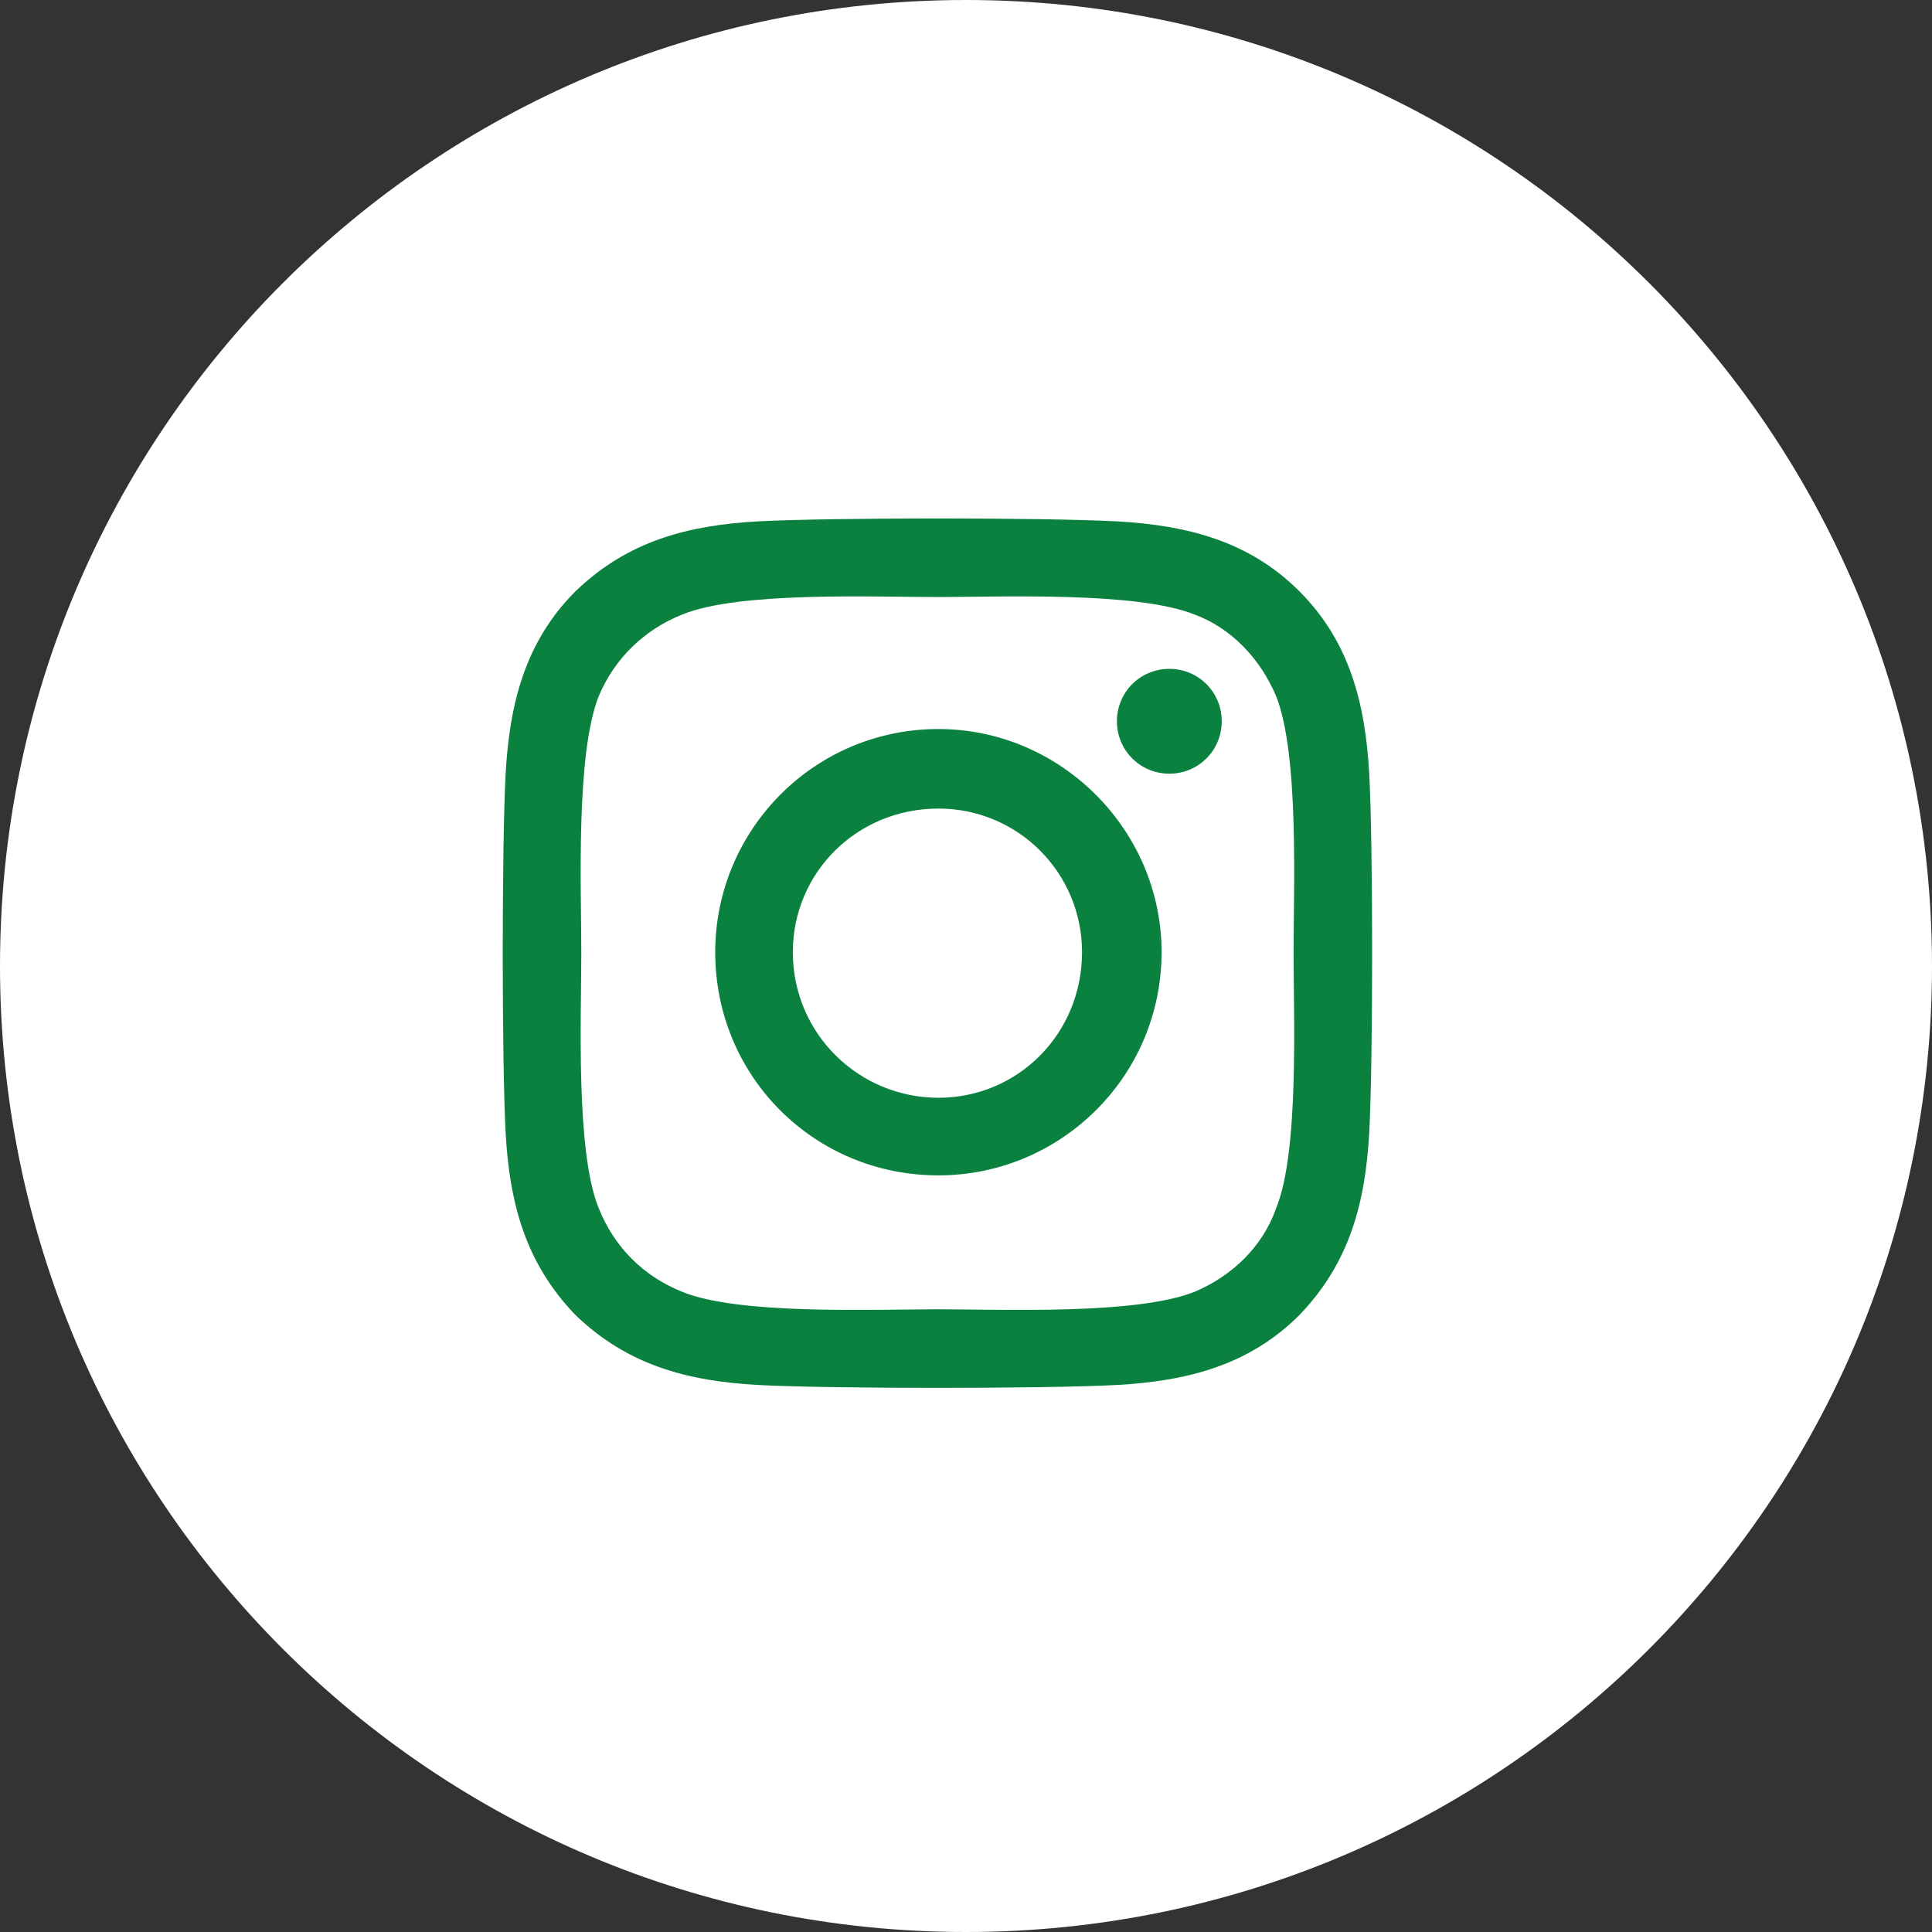
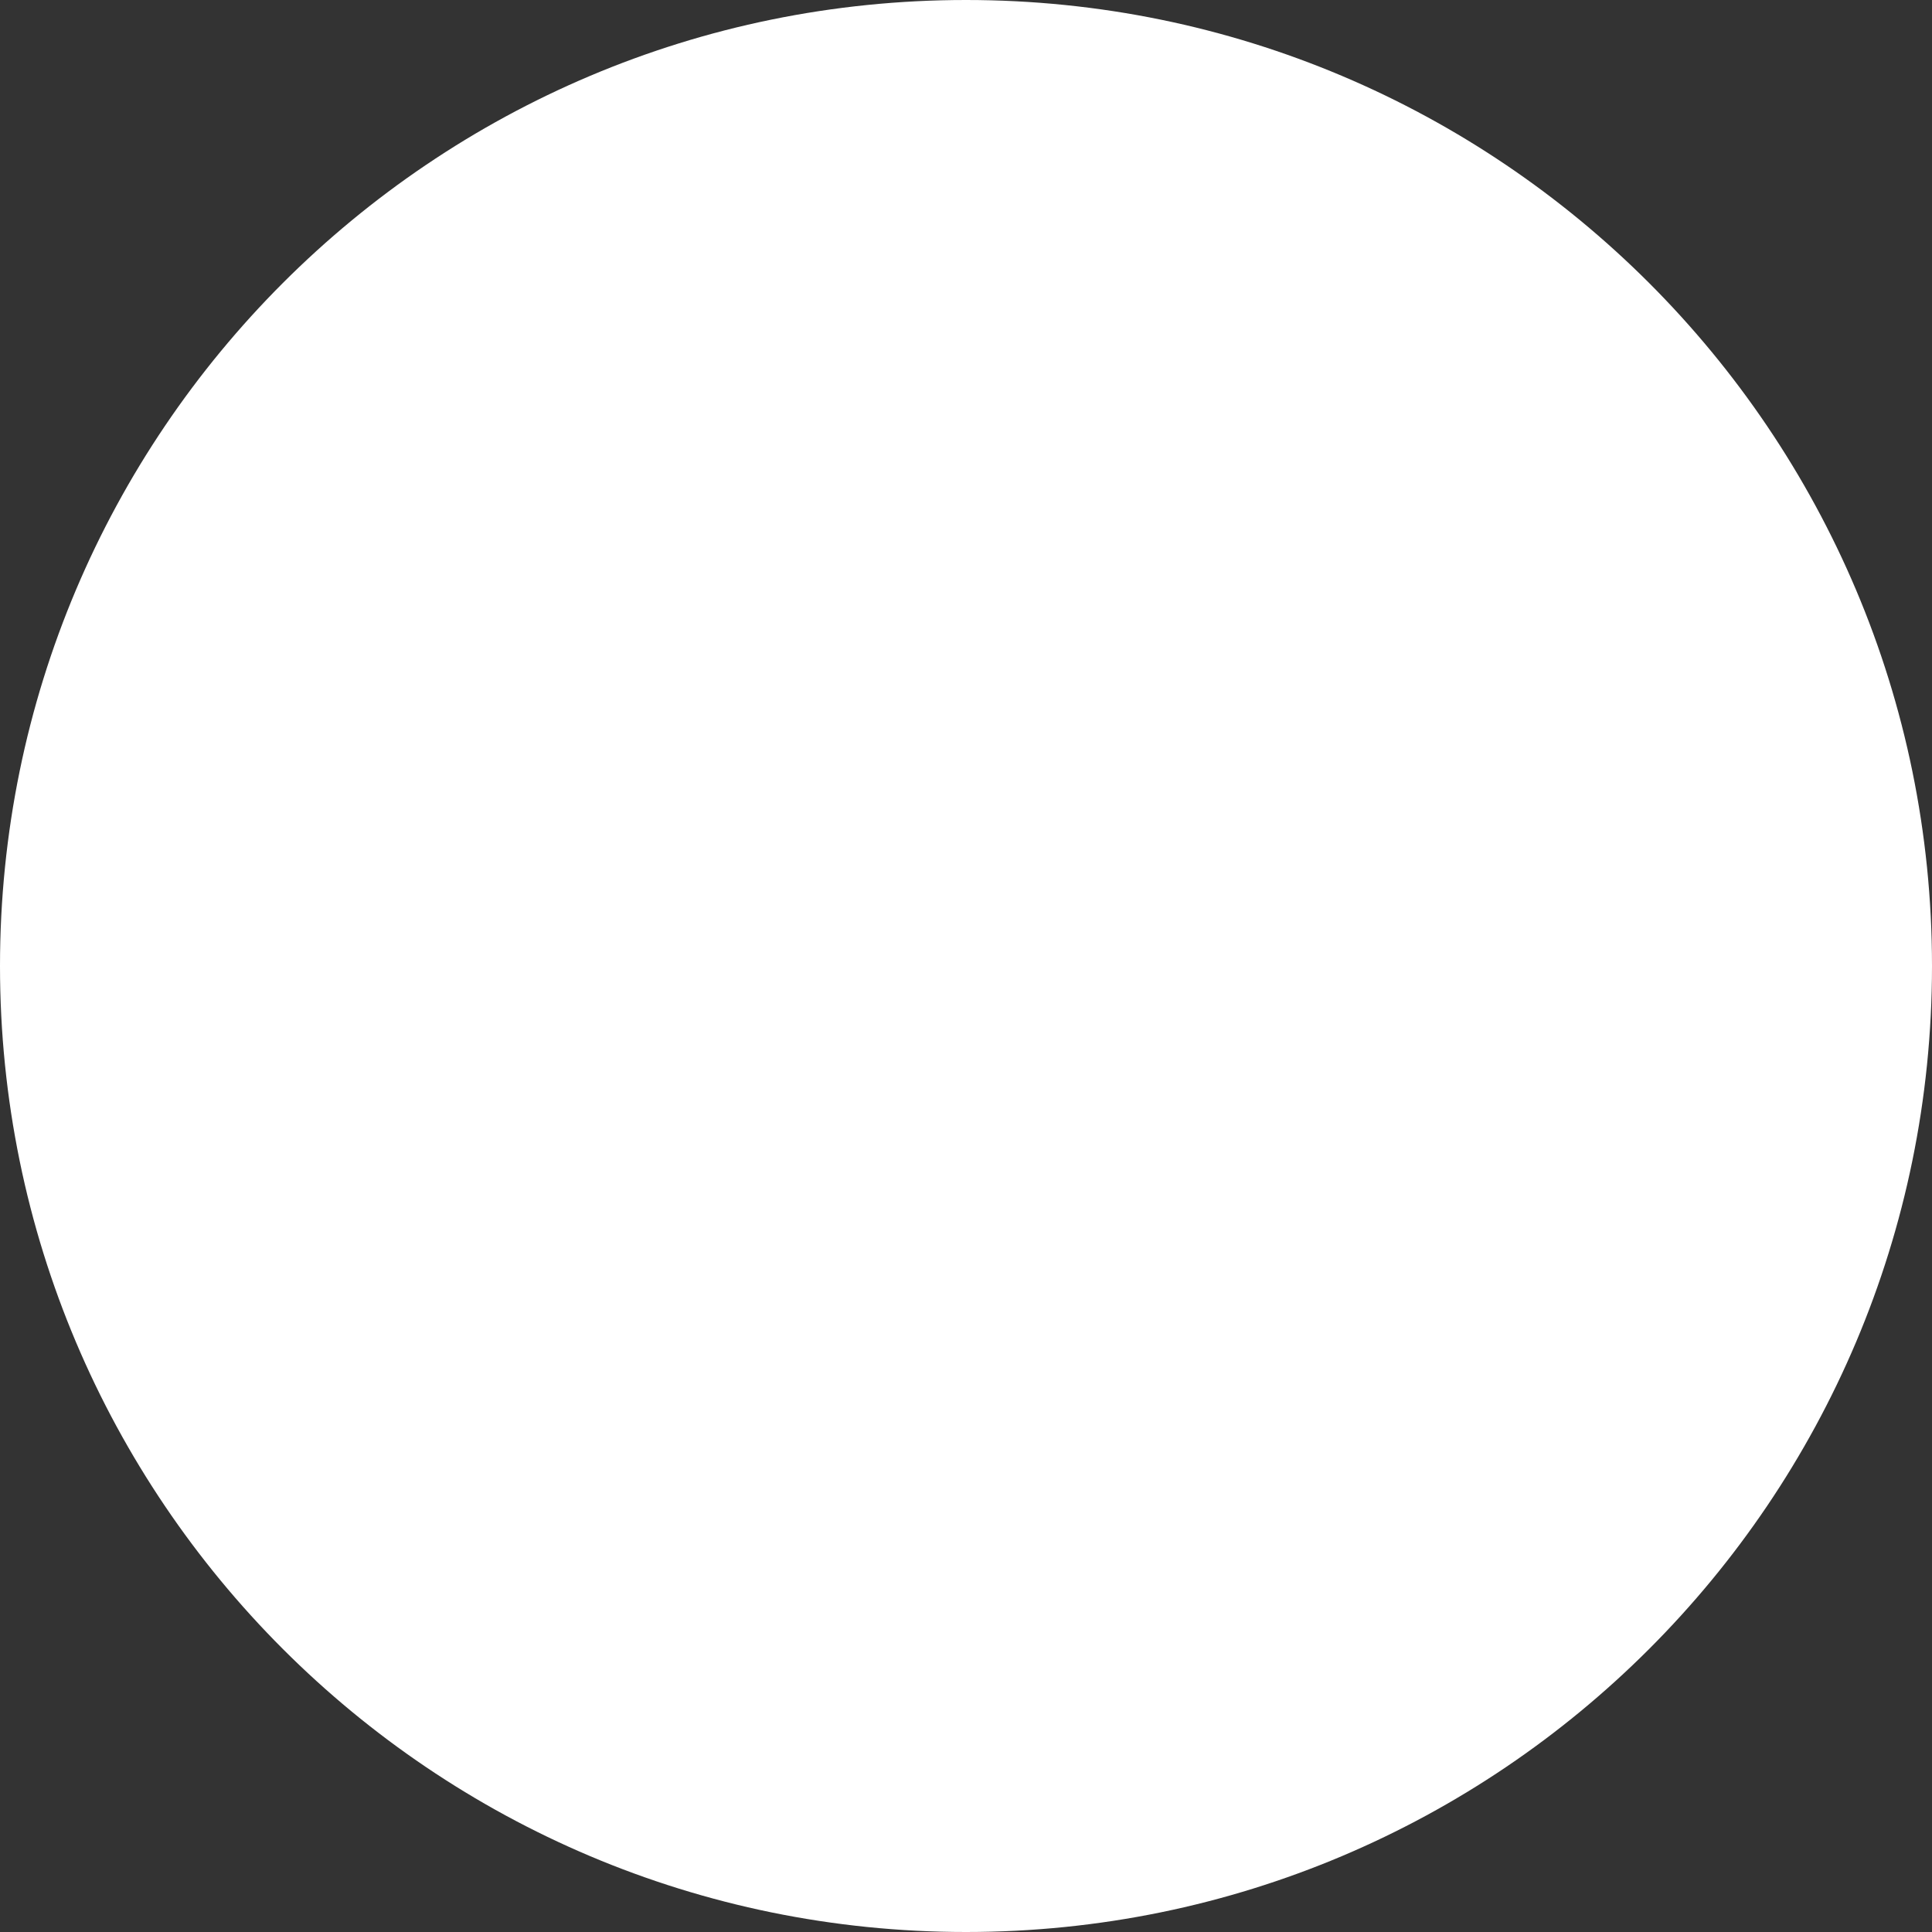
<svg xmlns="http://www.w3.org/2000/svg" width="35" height="35" viewBox="0 0 35 35" fill="none">
  <rect x="0" y="0" width="35" height="35" fill="#333333" stroke="none" />
  <path d="M35 17.5C35 27.165 27.165 35 17.5 35C7.835 35 0 27.165 0 17.5C0 7.835 7.835 0 17.5 0C27.165 0 35 7.835 35 17.5Z" fill="white" />
-   <path d="M17 13.207C19.215 13.207 21.043 15.035 21.043 17.25C21.043 19.5 19.215 21.293 17 21.293C14.75 21.293 12.957 19.5 12.957 17.25C12.957 15.035 14.75 13.207 17 13.207ZM17 19.887C18.441 19.887 19.602 18.727 19.602 17.25C19.602 15.809 18.441 14.648 17 14.648C15.523 14.648 14.363 15.809 14.363 17.25C14.363 18.727 15.559 19.887 17 19.887ZM22.133 13.066C22.133 12.539 21.711 12.117 21.184 12.117C20.656 12.117 20.234 12.539 20.234 13.066C20.234 13.594 20.656 14.016 21.184 14.016C21.711 14.016 22.133 13.594 22.133 13.066ZM24.805 14.016C24.875 15.316 24.875 19.219 24.805 20.52C24.734 21.785 24.453 22.875 23.539 23.824C22.625 24.738 21.5 25.02 20.234 25.09C18.934 25.16 15.031 25.16 13.73 25.09C12.465 25.02 11.375 24.738 10.426 23.824C9.512 22.875 9.23 21.785 9.16 20.52C9.09 19.219 9.09 15.316 9.16 14.016C9.23 12.75 9.512 11.625 10.426 10.711C11.375 9.797 12.465 9.516 13.73 9.445C15.031 9.375 18.934 9.375 20.234 9.445C21.5 9.516 22.625 9.797 23.539 10.711C24.453 11.625 24.734 12.75 24.805 14.016ZM23.117 21.891C23.539 20.871 23.434 18.41 23.434 17.25C23.434 16.125 23.539 13.664 23.117 12.609C22.836 11.941 22.309 11.379 21.641 11.133C20.586 10.711 18.125 10.816 17 10.816C15.84 10.816 13.379 10.711 12.359 11.133C11.656 11.414 11.129 11.941 10.848 12.609C10.426 13.664 10.531 16.125 10.531 17.25C10.531 18.41 10.426 20.871 10.848 21.891C11.129 22.594 11.656 23.121 12.359 23.402C13.379 23.824 15.84 23.719 17 23.719C18.125 23.719 20.586 23.824 21.641 23.402C22.309 23.121 22.871 22.594 23.117 21.891Z" fill="#0B813F" />
</svg>